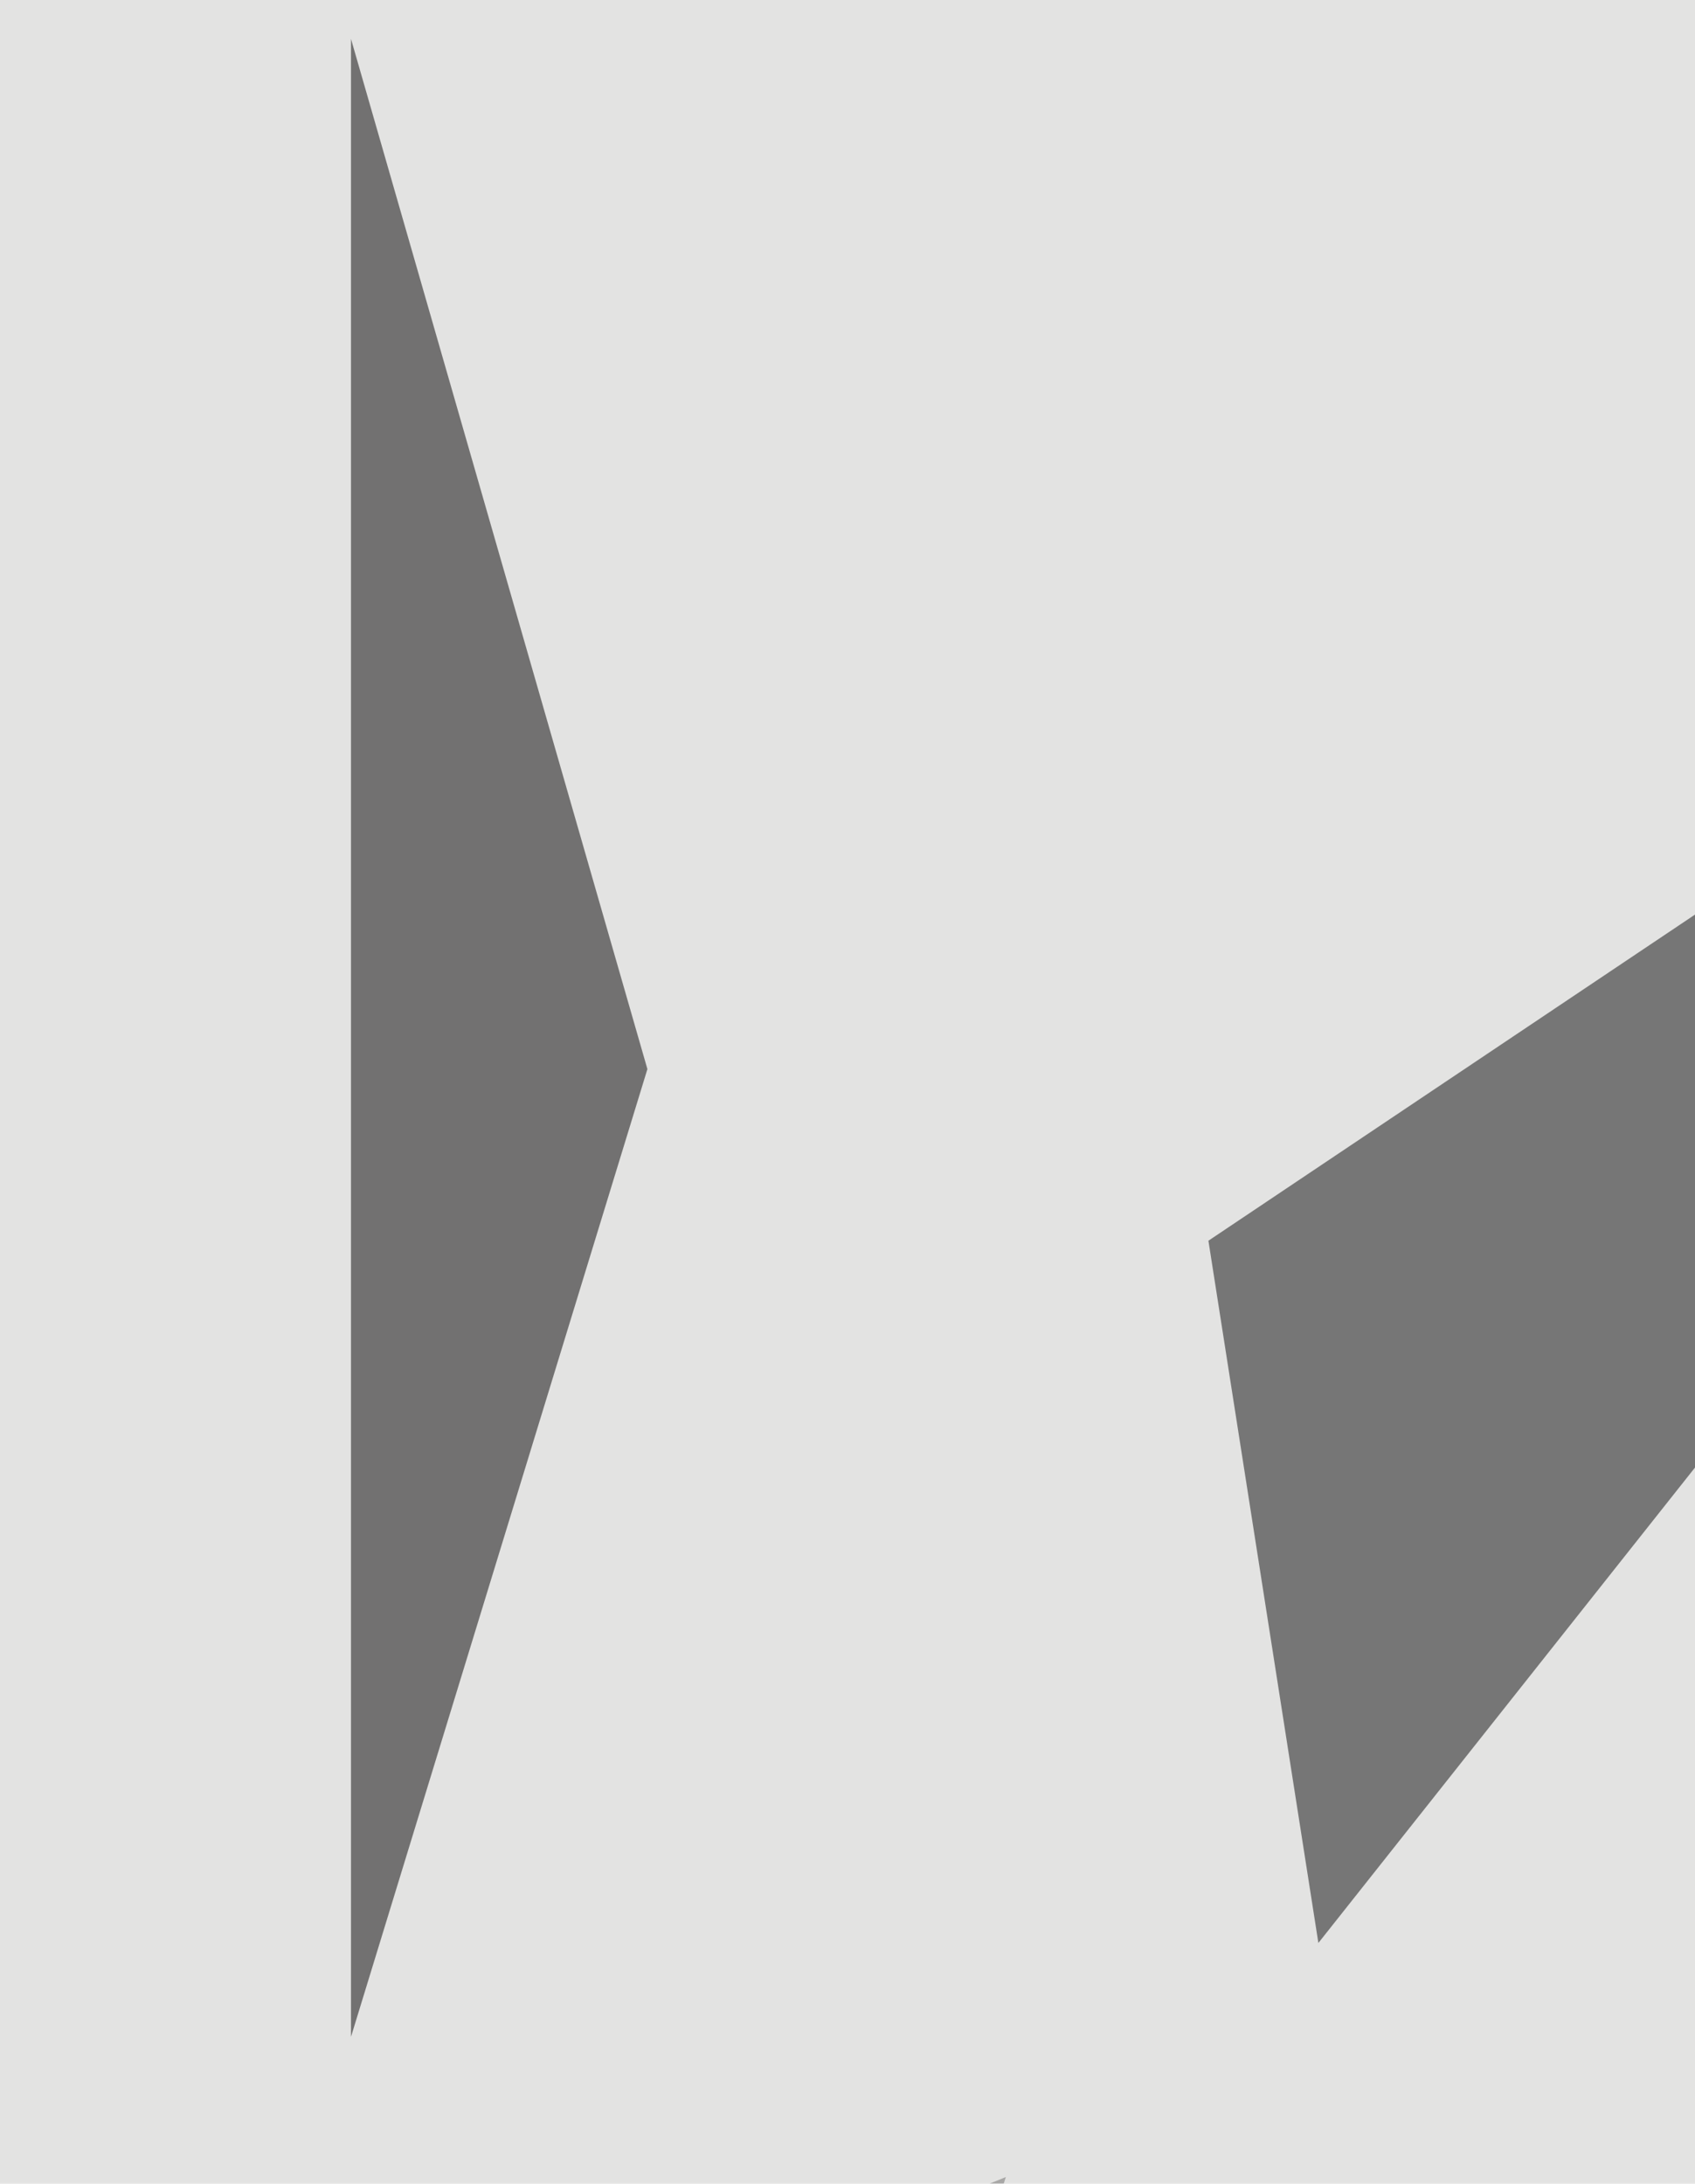
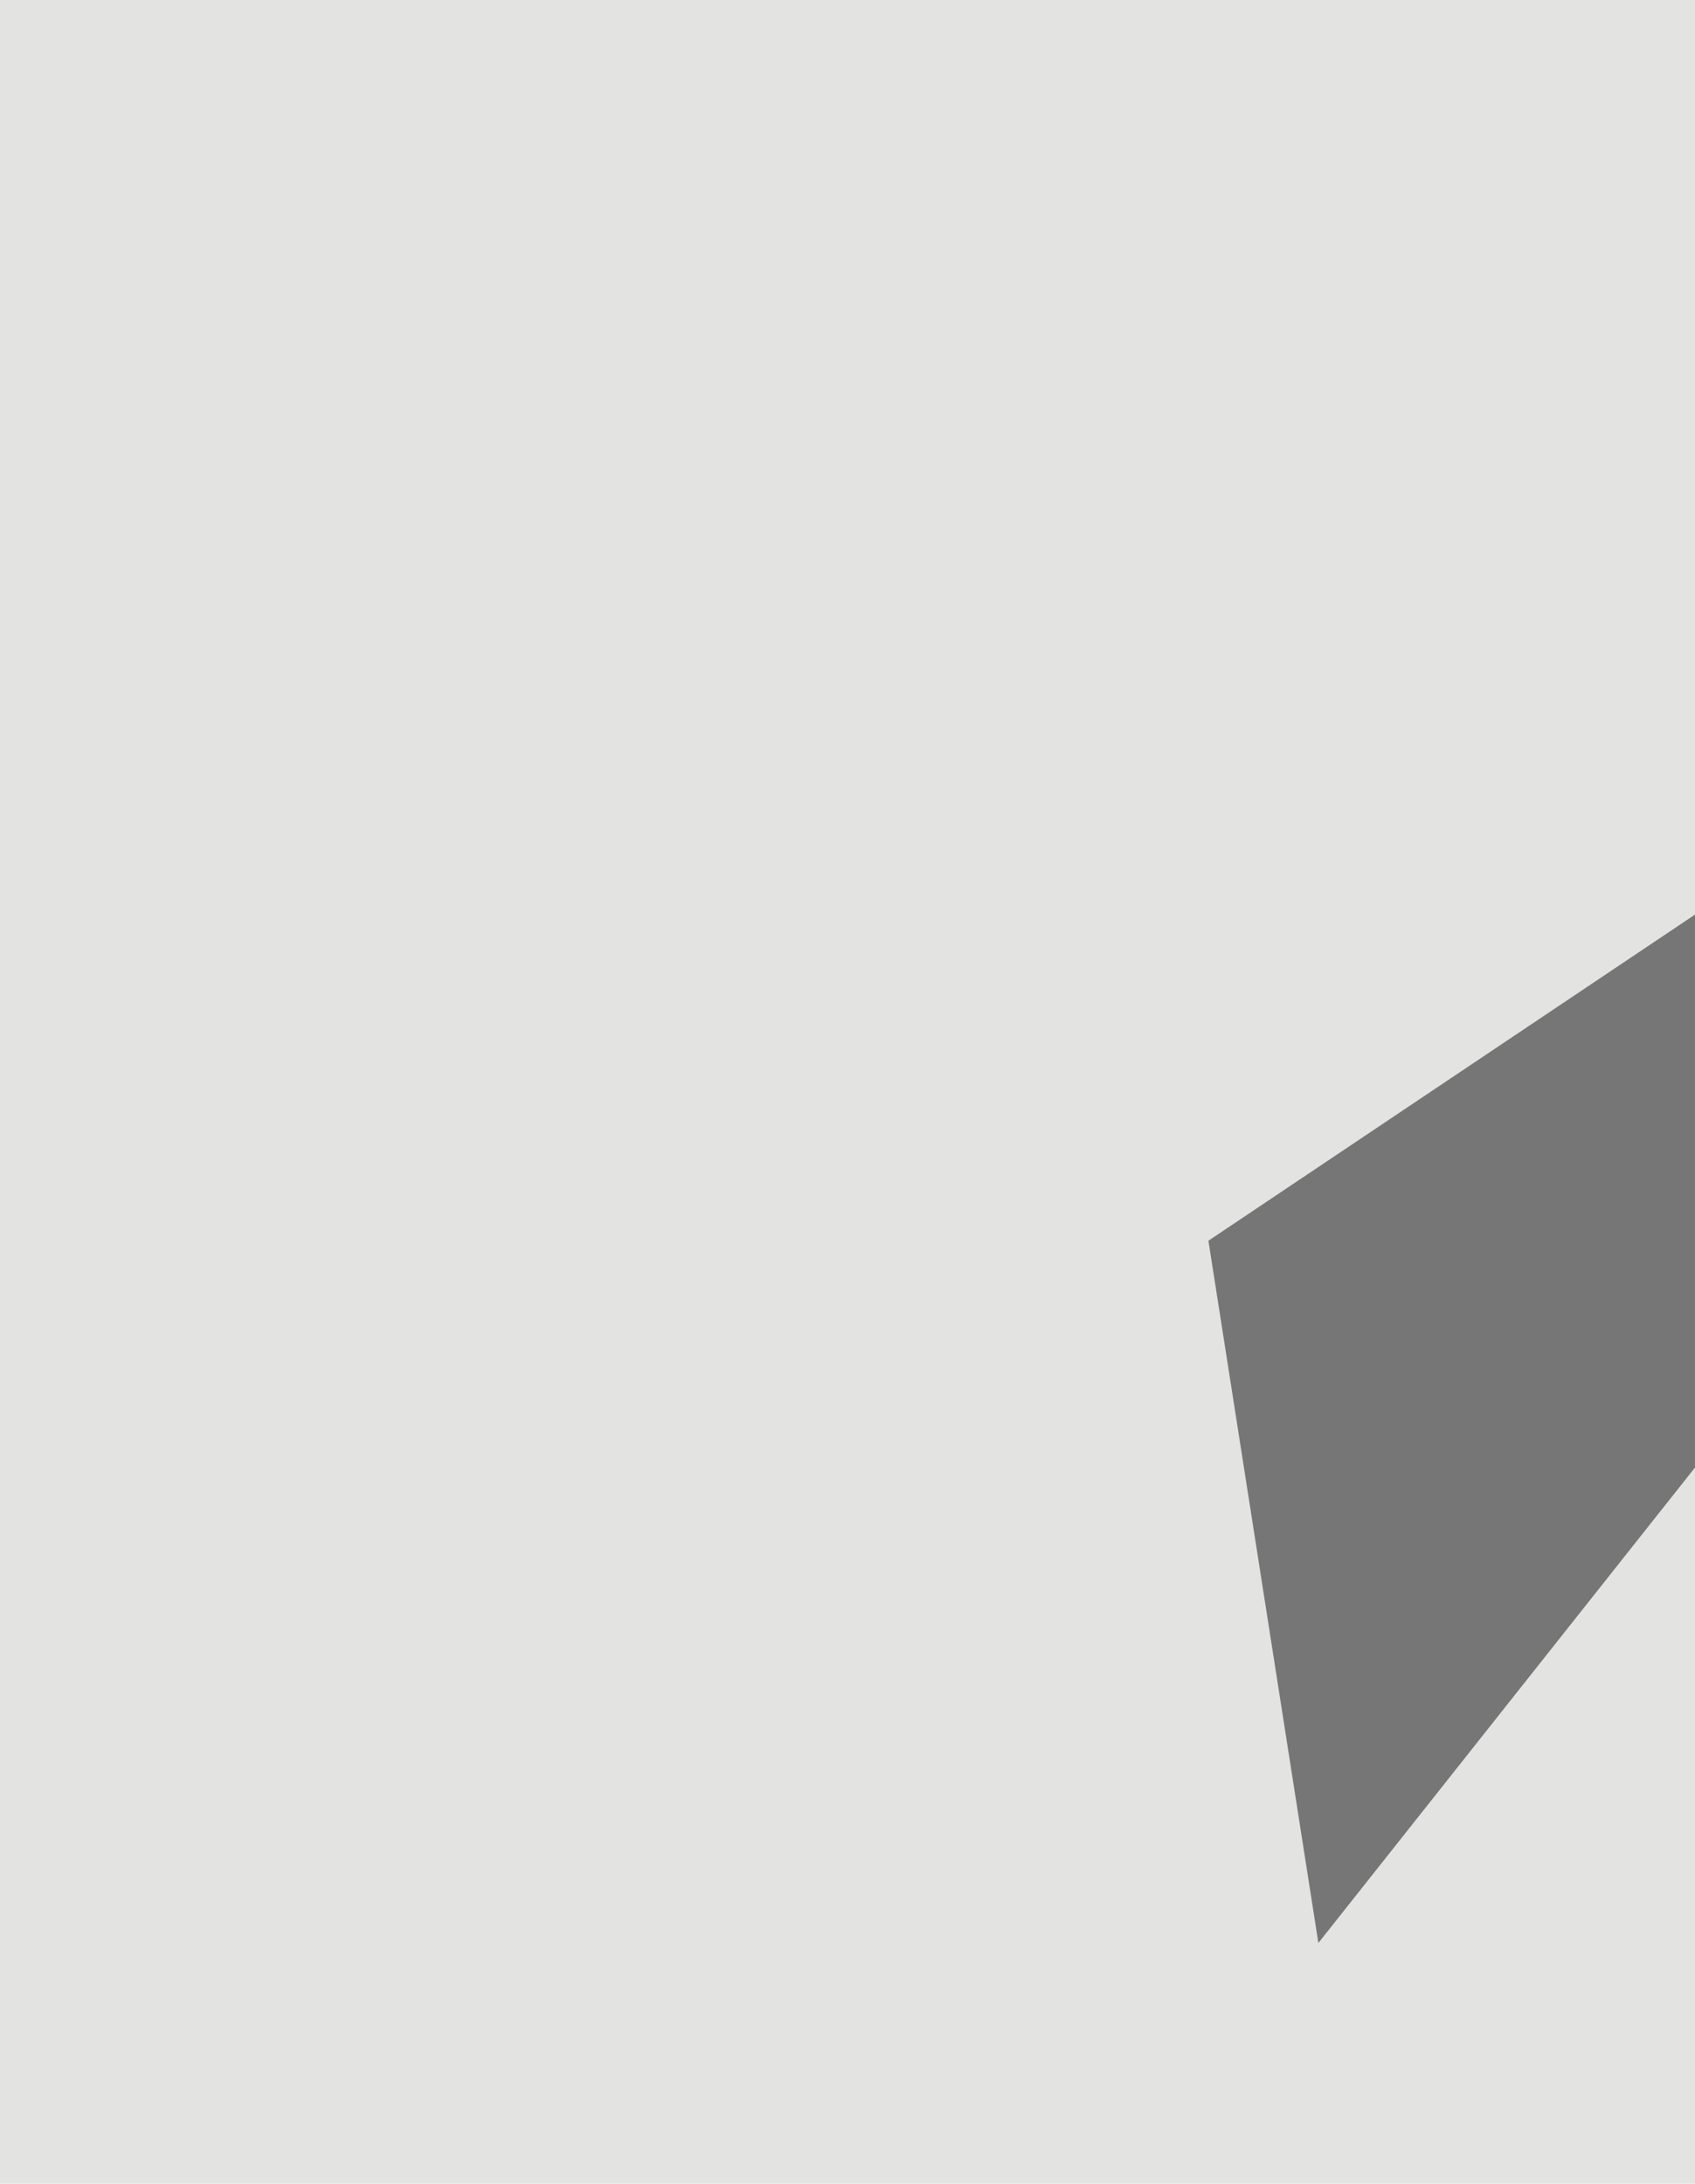
<svg xmlns="http://www.w3.org/2000/svg" width="410" height="528">
  <filter id="a">
    <feGaussianBlur stdDeviation="55" />
  </filter>
  <rect width="100%" height="100%" fill="#e3e3e2" />
  <g filter="url(#a)">
    <g fill-opacity=".5">
      <path fill="#0a0a0b" d="M318.9 469.8l317-400L292.3 300z" />
-       <path fill="#030000" d="M156.6 258.5l-71.7 234V9.4z" />
-       <path fill="#6f6c6b" d="M28.3 613.2l215-86.8L134 869.8z" />
      <path fill="#7f7f7f" d="M175.5 809.4l124.5 132L334 549z" />
    </g>
  </g>
</svg>